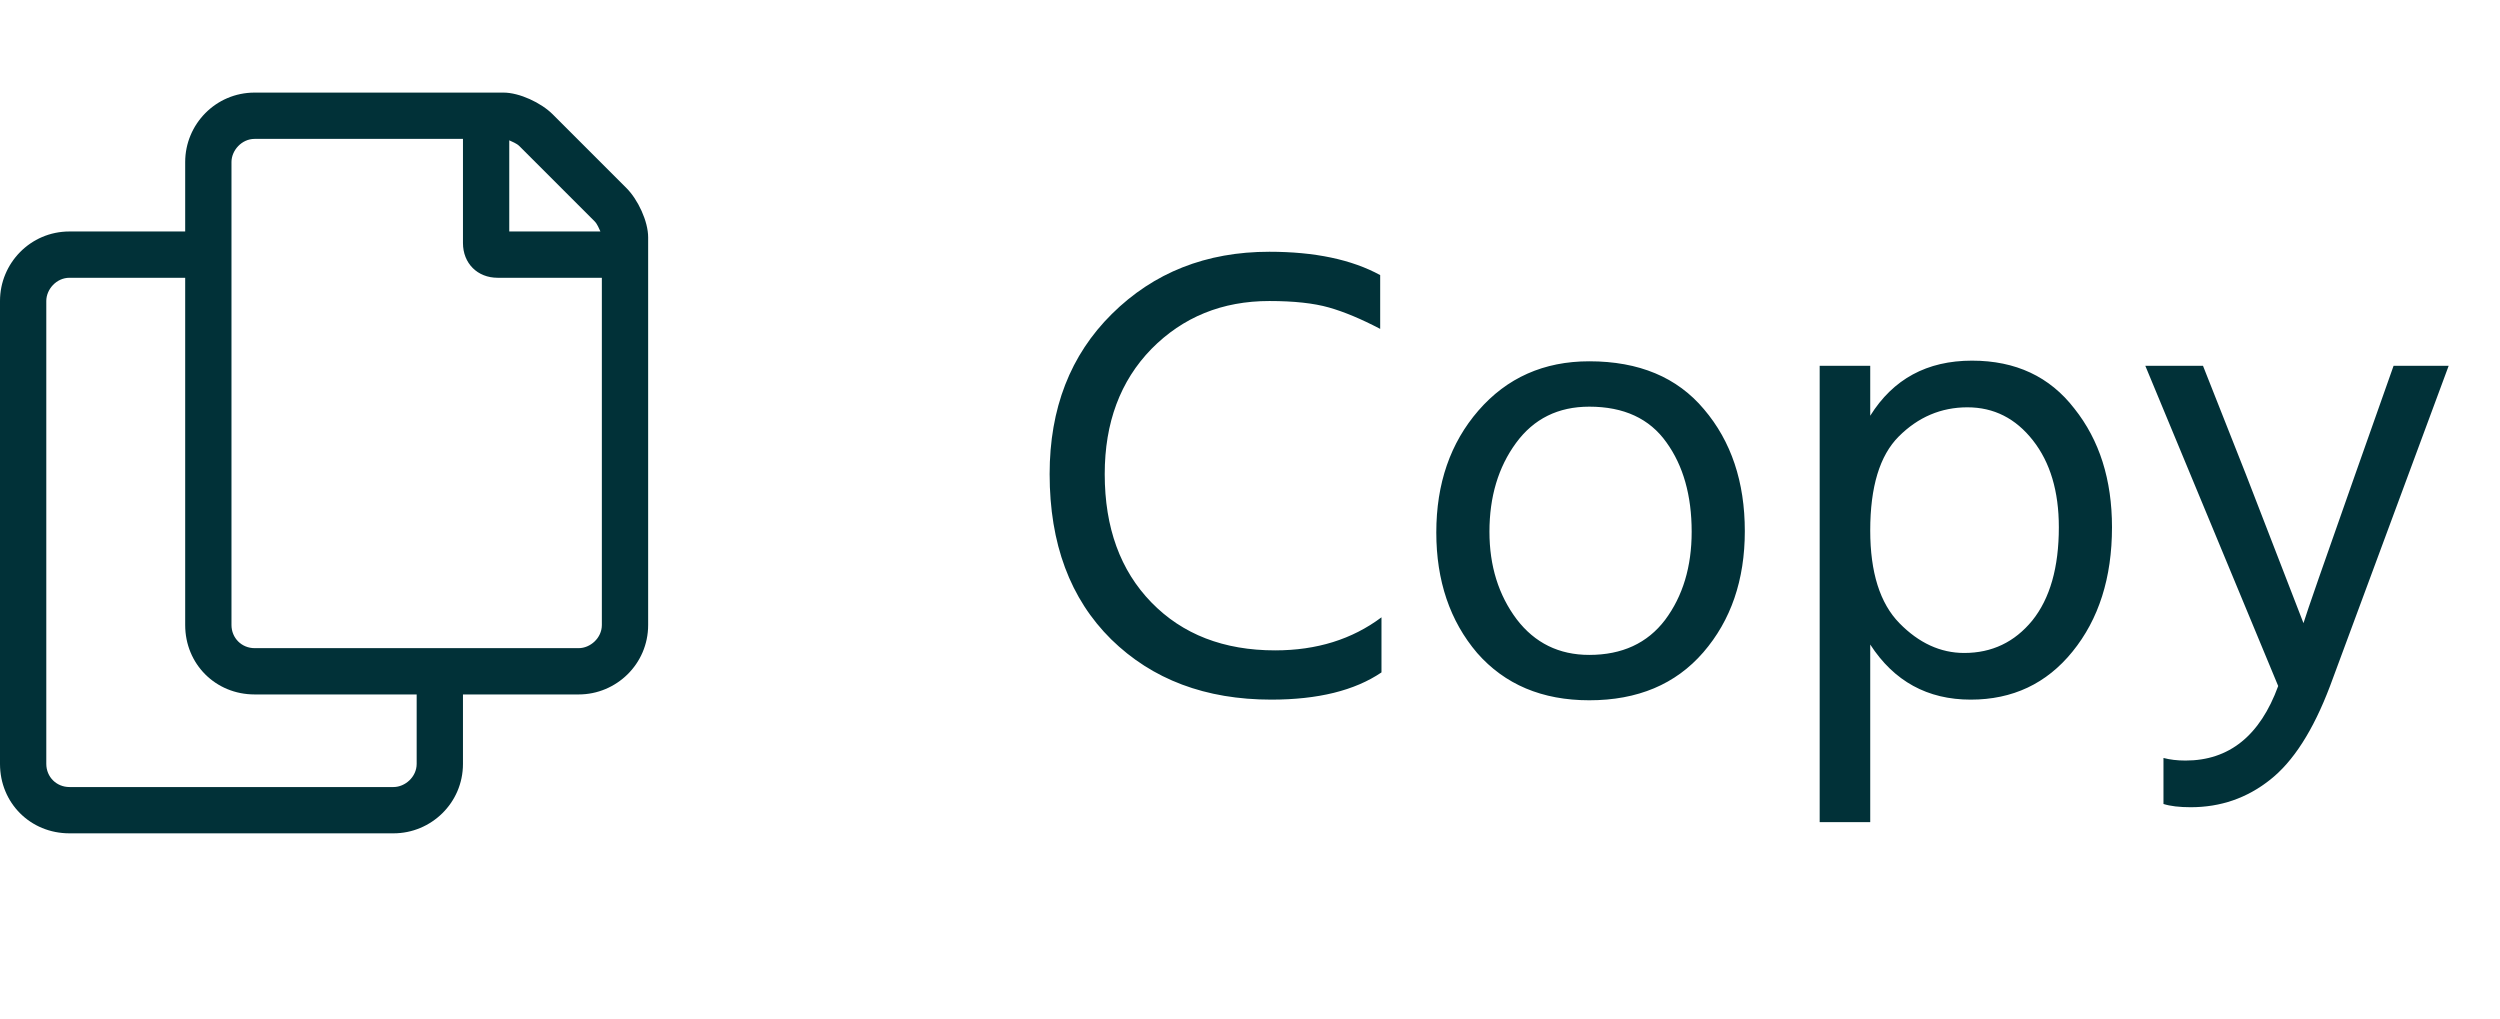
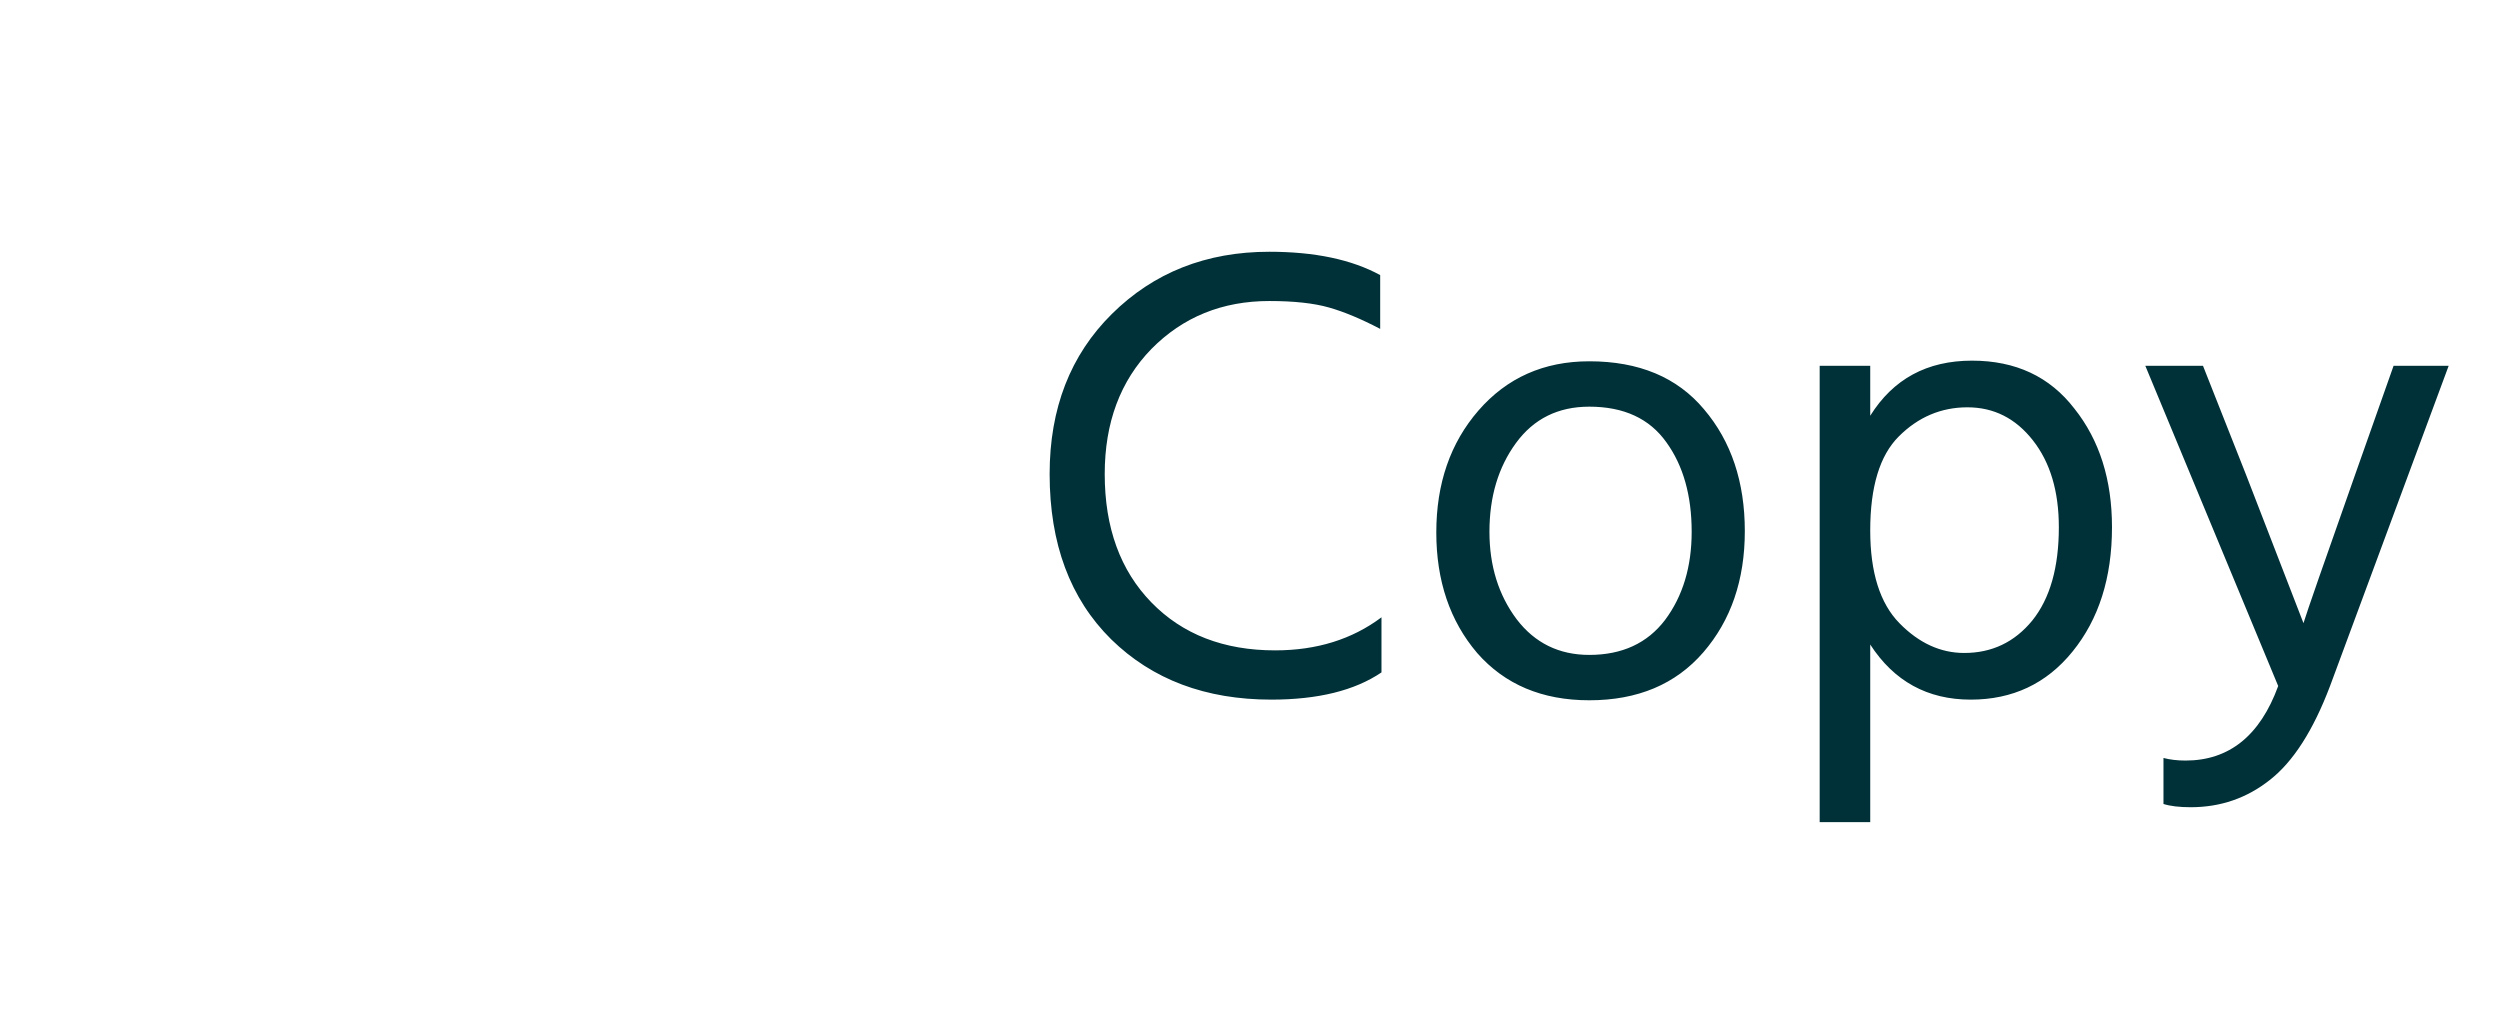
<svg xmlns="http://www.w3.org/2000/svg" width="54" height="22" viewBox="0 0 54 22" fill="none">
-   <path d="M13.531 4.062L11.938 2.469C11.688 2.219 11.219 2 10.875 2H5.5C4.656 2 4 2.688 4 3.5V5H1.5C0.656 5 0 5.688 0 6.5V16.5C0 17.344 0.656 18 1.5 18H8.5C9.312 18 10 17.344 10 16.5V15H12.5C13.312 15 14 14.344 14 13.5V5.125C14 4.781 13.781 4.312 13.531 4.062ZM11 3.031C11.062 3.062 11.156 3.094 11.219 3.156L12.844 4.781C12.906 4.844 12.938 4.938 12.969 5H11V3.031ZM9 16.5C9 16.781 8.75 17 8.5 17H1.5C1.219 17 1 16.781 1 16.5V6.5C1 6.25 1.219 6 1.5 6H4V13.5C4 14.344 4.656 15 5.5 15H9V16.5ZM13 13.5C13 13.781 12.75 14 12.5 14H5.5C5.219 14 5 13.781 5 13.5V3.5C5 3.25 5.219 3 5.5 3H10V5.25C10 5.688 10.312 6 10.75 6H13V13.5Z" fill="#013138" />
  <path d="M29.812 5.942V7.104C29.401 6.889 29.033 6.735 28.706 6.642C28.379 6.549 27.95 6.502 27.418 6.502C26.401 6.502 25.551 6.847 24.87 7.538C24.198 8.229 23.862 9.129 23.862 10.24C23.862 11.397 24.198 12.321 24.87 13.012C25.542 13.703 26.433 14.048 27.544 14.048C28.44 14.048 29.205 13.81 29.84 13.334V14.524C29.261 14.916 28.468 15.112 27.46 15.112C26.041 15.112 24.889 14.678 24.002 13.81C23.115 12.933 22.672 11.743 22.672 10.24C22.672 8.821 23.12 7.669 24.016 6.782C24.921 5.886 26.055 5.438 27.418 5.438C28.398 5.438 29.196 5.606 29.812 5.942ZM34.328 15.126C33.31 15.126 32.503 14.785 31.906 14.104C31.318 13.413 31.024 12.545 31.024 11.5C31.024 10.445 31.327 9.568 31.934 8.868C32.55 8.159 33.348 7.804 34.328 7.804C35.401 7.804 36.227 8.149 36.806 8.84C37.394 9.531 37.688 10.408 37.688 11.472C37.688 12.527 37.389 13.399 36.792 14.09C36.194 14.781 35.373 15.126 34.328 15.126ZM34.328 8.784C33.656 8.784 33.129 9.045 32.746 9.568C32.363 10.091 32.172 10.73 32.172 11.486C32.172 12.223 32.368 12.853 32.76 13.376C33.152 13.889 33.675 14.146 34.328 14.146C35.037 14.146 35.583 13.894 35.966 13.39C36.349 12.877 36.54 12.242 36.54 11.486C36.54 10.702 36.358 10.058 35.994 9.554C35.63 9.041 35.075 8.784 34.328 8.784ZM42.427 14.104C43.025 14.104 43.514 13.871 43.897 13.404C44.28 12.928 44.471 12.256 44.471 11.388C44.471 10.613 44.285 9.988 43.911 9.512C43.538 9.036 43.066 8.798 42.497 8.798C41.928 8.798 41.433 9.008 41.013 9.428C40.602 9.839 40.397 10.515 40.397 11.458C40.397 12.363 40.607 13.031 41.027 13.46C41.447 13.889 41.914 14.104 42.427 14.104ZM40.397 7.902V8.98C40.892 8.187 41.624 7.79 42.595 7.79C43.538 7.79 44.275 8.135 44.807 8.826C45.349 9.507 45.619 10.361 45.619 11.388C45.619 12.48 45.334 13.376 44.765 14.076C44.205 14.767 43.472 15.112 42.567 15.112C41.634 15.112 40.91 14.715 40.397 13.922V17.758H39.305V7.902H40.397ZM49.209 14.818L46.339 7.902H47.585L48.509 10.24L49.755 13.46C49.829 13.217 50.203 12.144 50.875 10.24L51.701 7.902H52.891L50.329 14.818C49.965 15.779 49.531 16.456 49.027 16.848C48.532 17.24 47.963 17.436 47.319 17.436C47.076 17.436 46.88 17.413 46.731 17.366V16.372C46.871 16.409 47.029 16.428 47.207 16.428C48.149 16.428 48.817 15.891 49.209 14.818Z" fill="#013138" />
</svg>